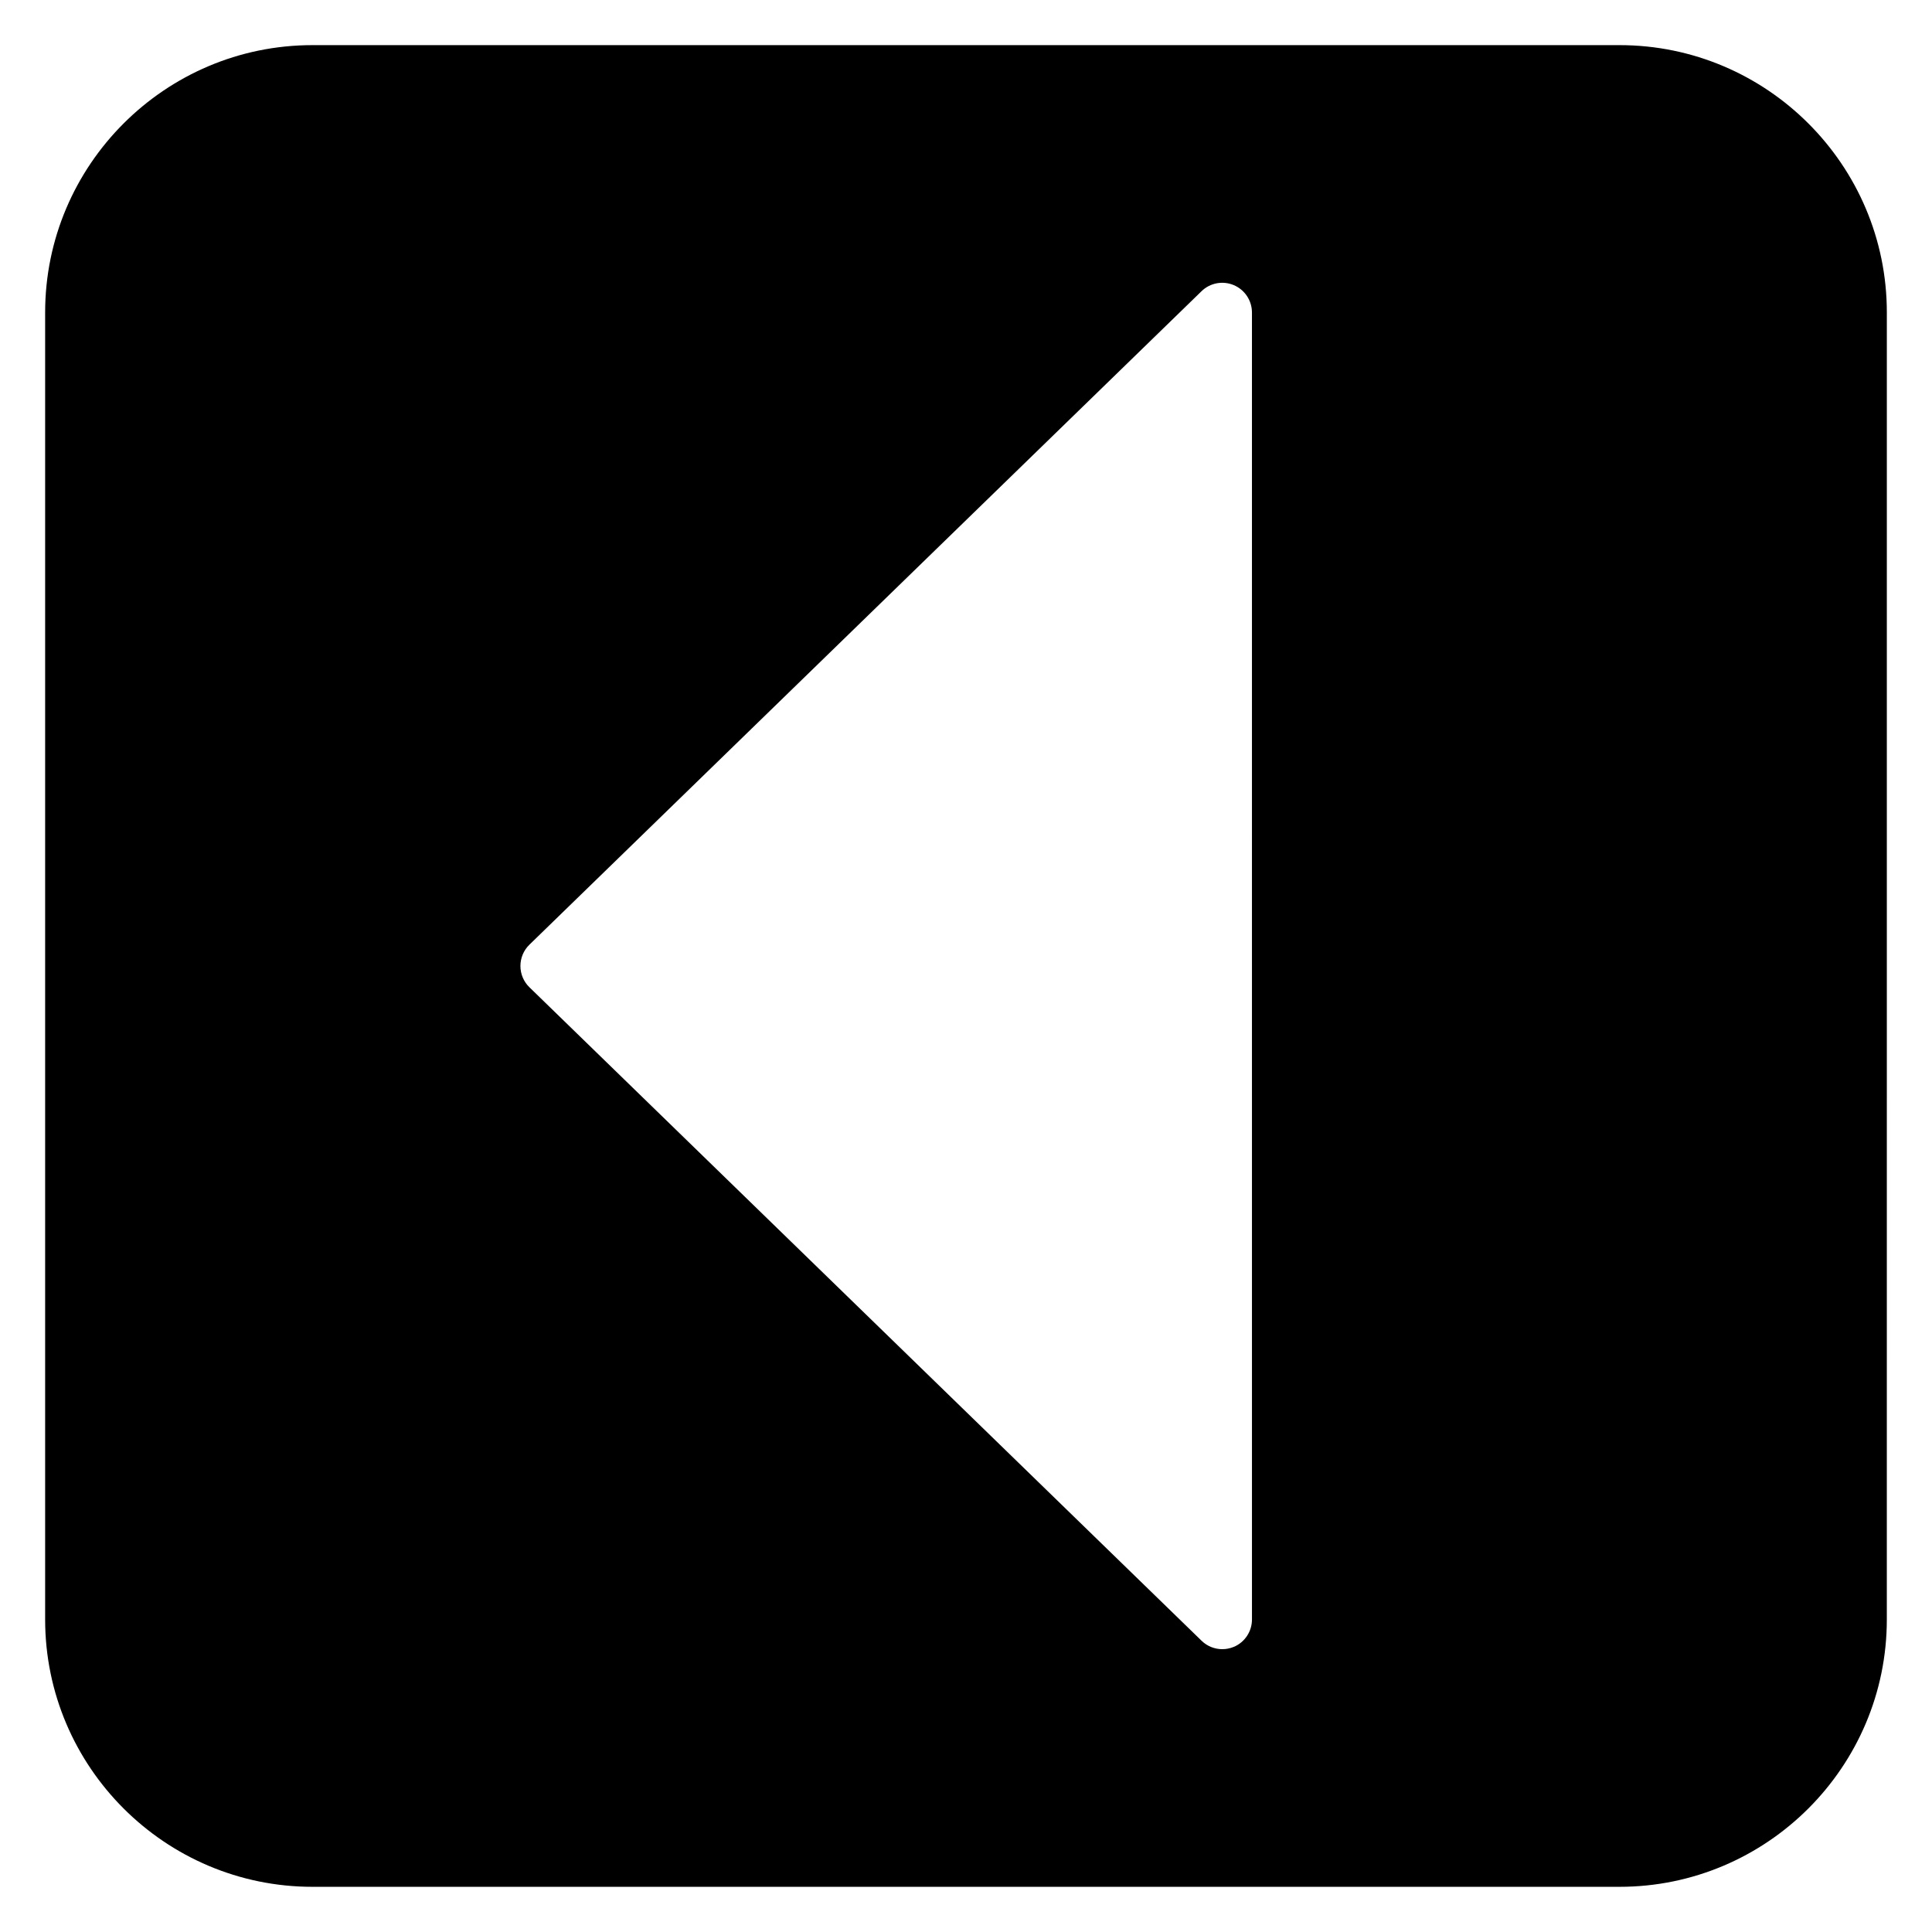
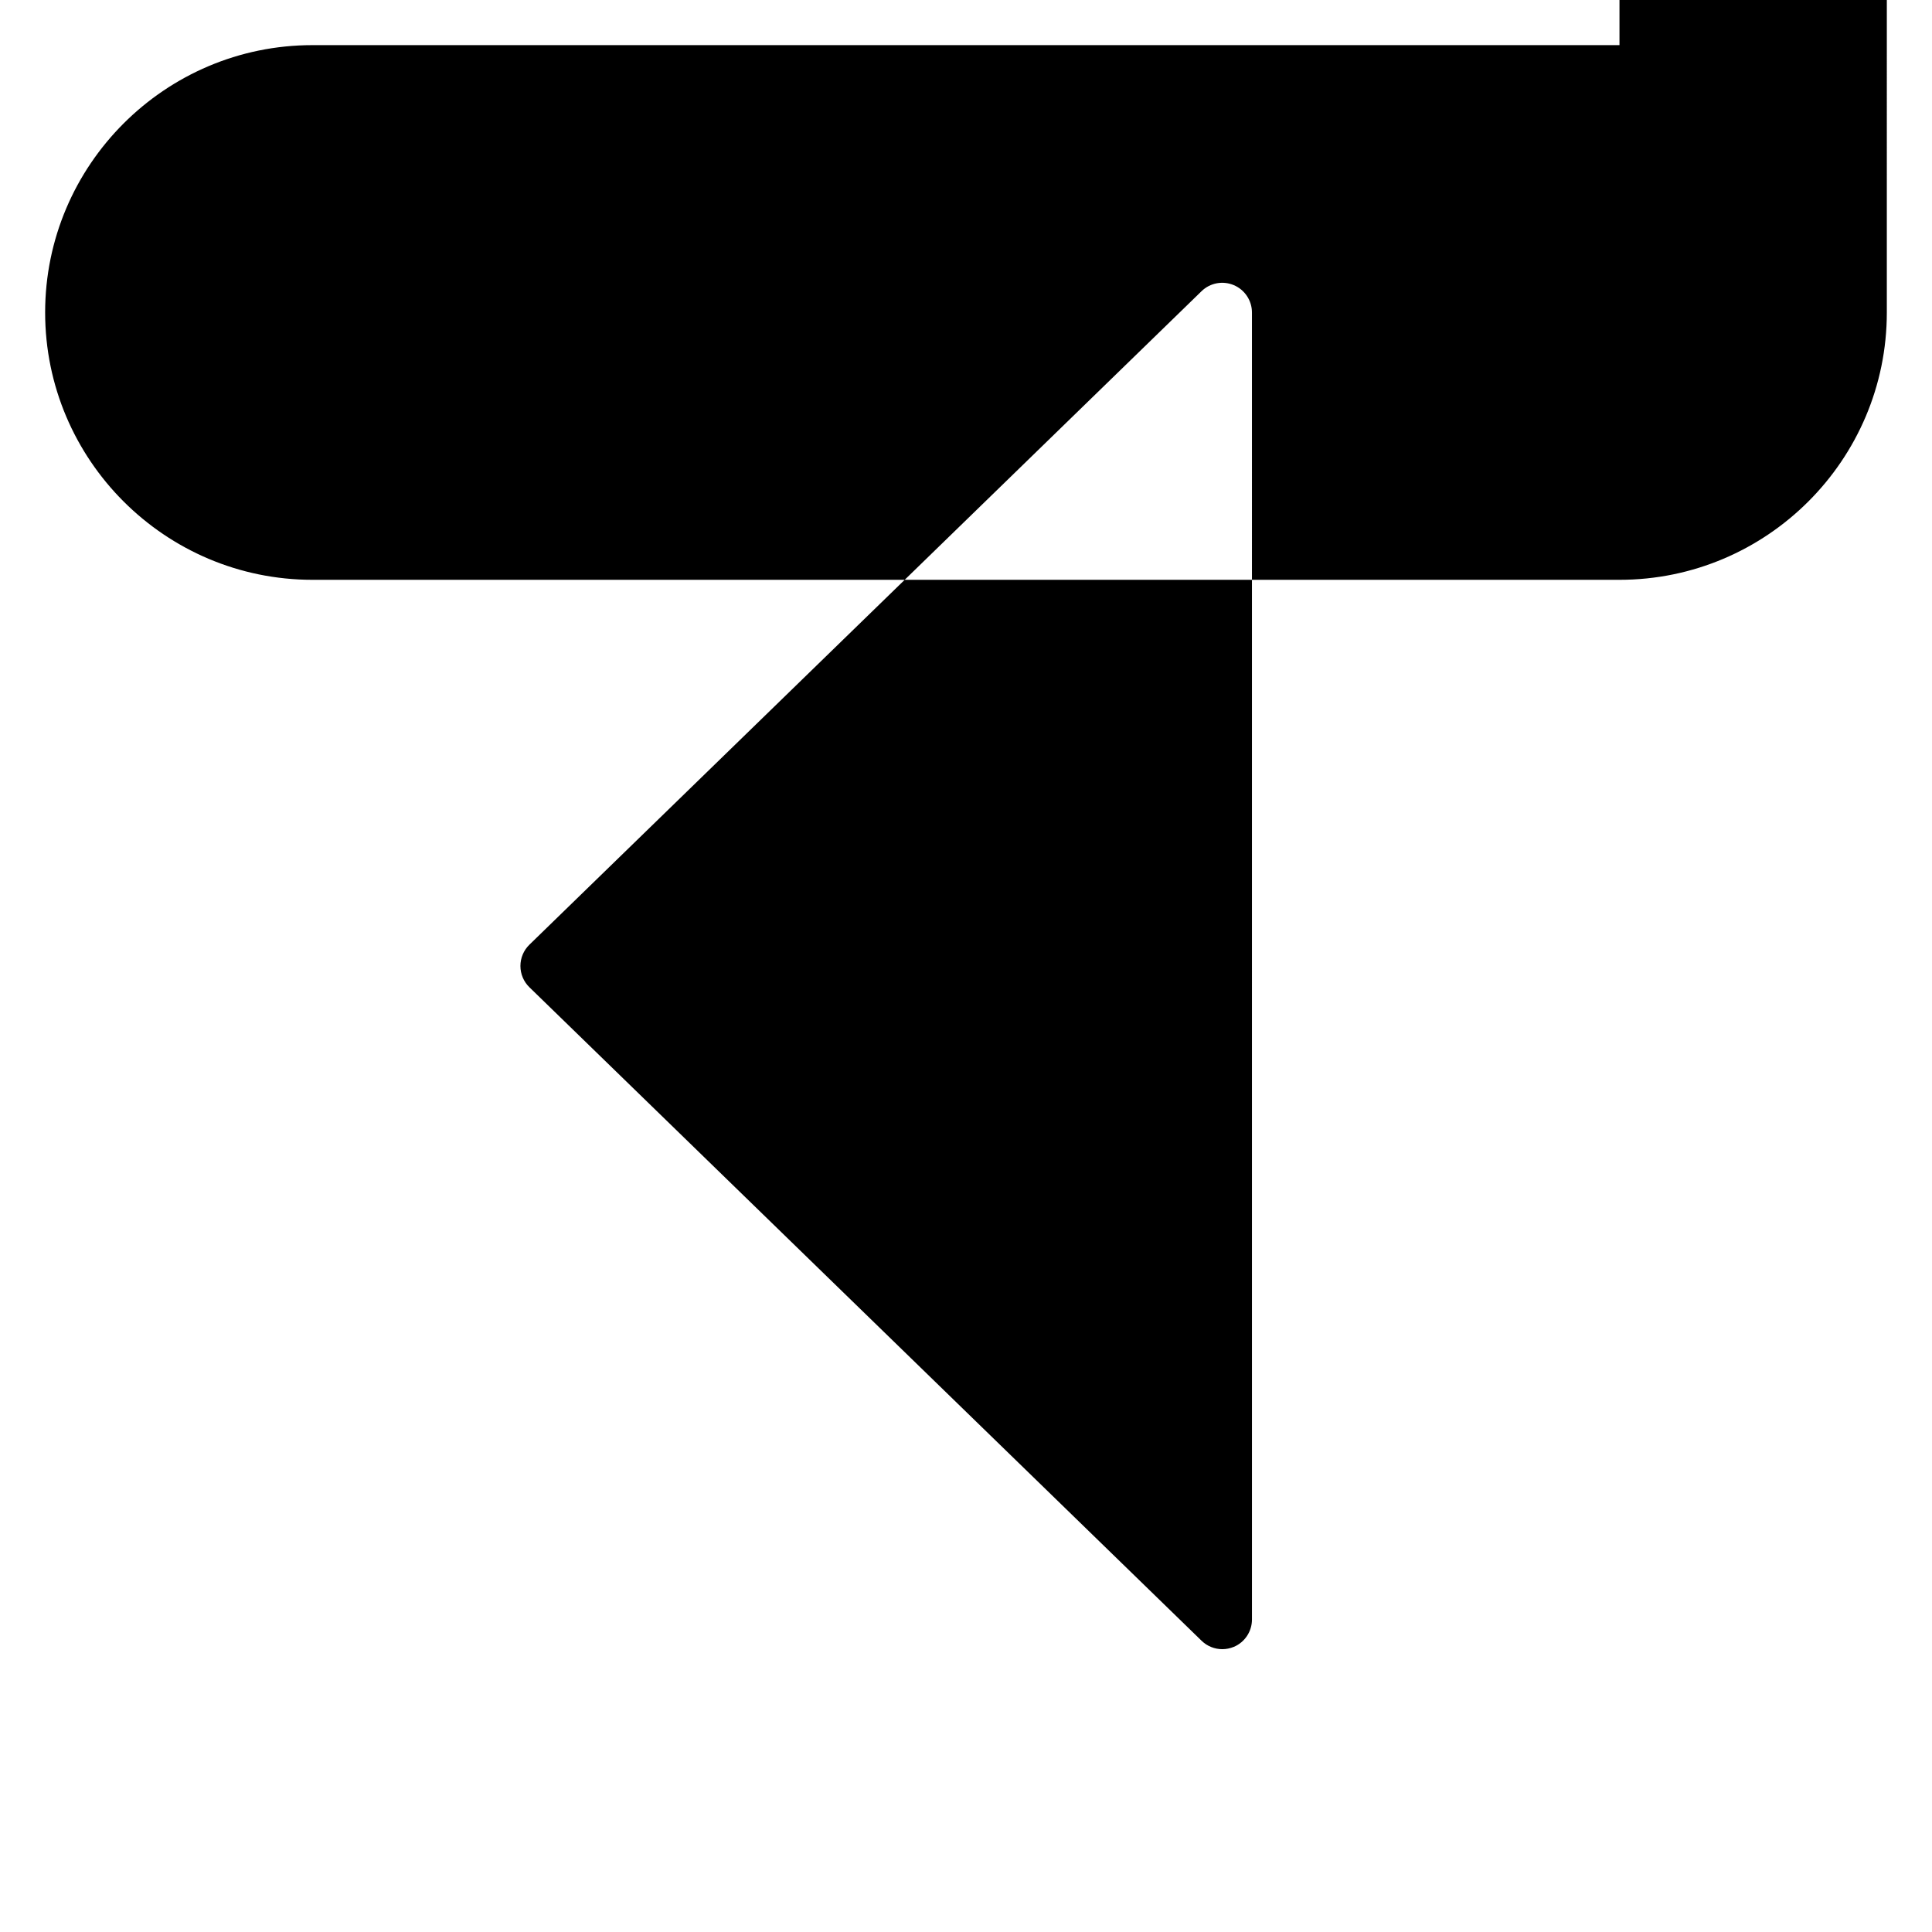
<svg xmlns="http://www.w3.org/2000/svg" fill="#000000" width="800px" height="800px" version="1.1" viewBox="144 144 512 512">
-   <path d="m573.18 155.96h-346.37c-39.062 0-70.848 31.785-70.848 70.848v346.37c0 39.062 31.785 70.848 70.848 70.848h346.37c39.062 0 70.848-31.785 70.848-70.848l0.004-346.37c0-39.062-31.785-70.848-70.848-70.848zm-102.2 424.47c-0.988 0.414-2.031 0.617-3.062 0.617-2.012 0-3.988-0.77-5.488-2.231l-178.13-173.18c-1.523-1.48-2.383-3.516-2.383-5.641s0.859-4.164 2.383-5.644l178.12-173.18c2.269-2.215 5.648-2.836 8.551-1.609 2.914 1.234 4.809 4.09 4.809 7.254l0.004 346.37c0 3.164-1.895 6.019-4.809 7.254z" />
+   <path d="m573.18 155.96h-346.37c-39.062 0-70.848 31.785-70.848 70.848c0 39.062 31.785 70.848 70.848 70.848h346.37c39.062 0 70.848-31.785 70.848-70.848l0.004-346.37c0-39.062-31.785-70.848-70.848-70.848zm-102.2 424.47c-0.988 0.414-2.031 0.617-3.062 0.617-2.012 0-3.988-0.77-5.488-2.231l-178.13-173.18c-1.523-1.48-2.383-3.516-2.383-5.641s0.859-4.164 2.383-5.644l178.12-173.18c2.269-2.215 5.648-2.836 8.551-1.609 2.914 1.234 4.809 4.09 4.809 7.254l0.004 346.37c0 3.164-1.895 6.019-4.809 7.254z" />
</svg>